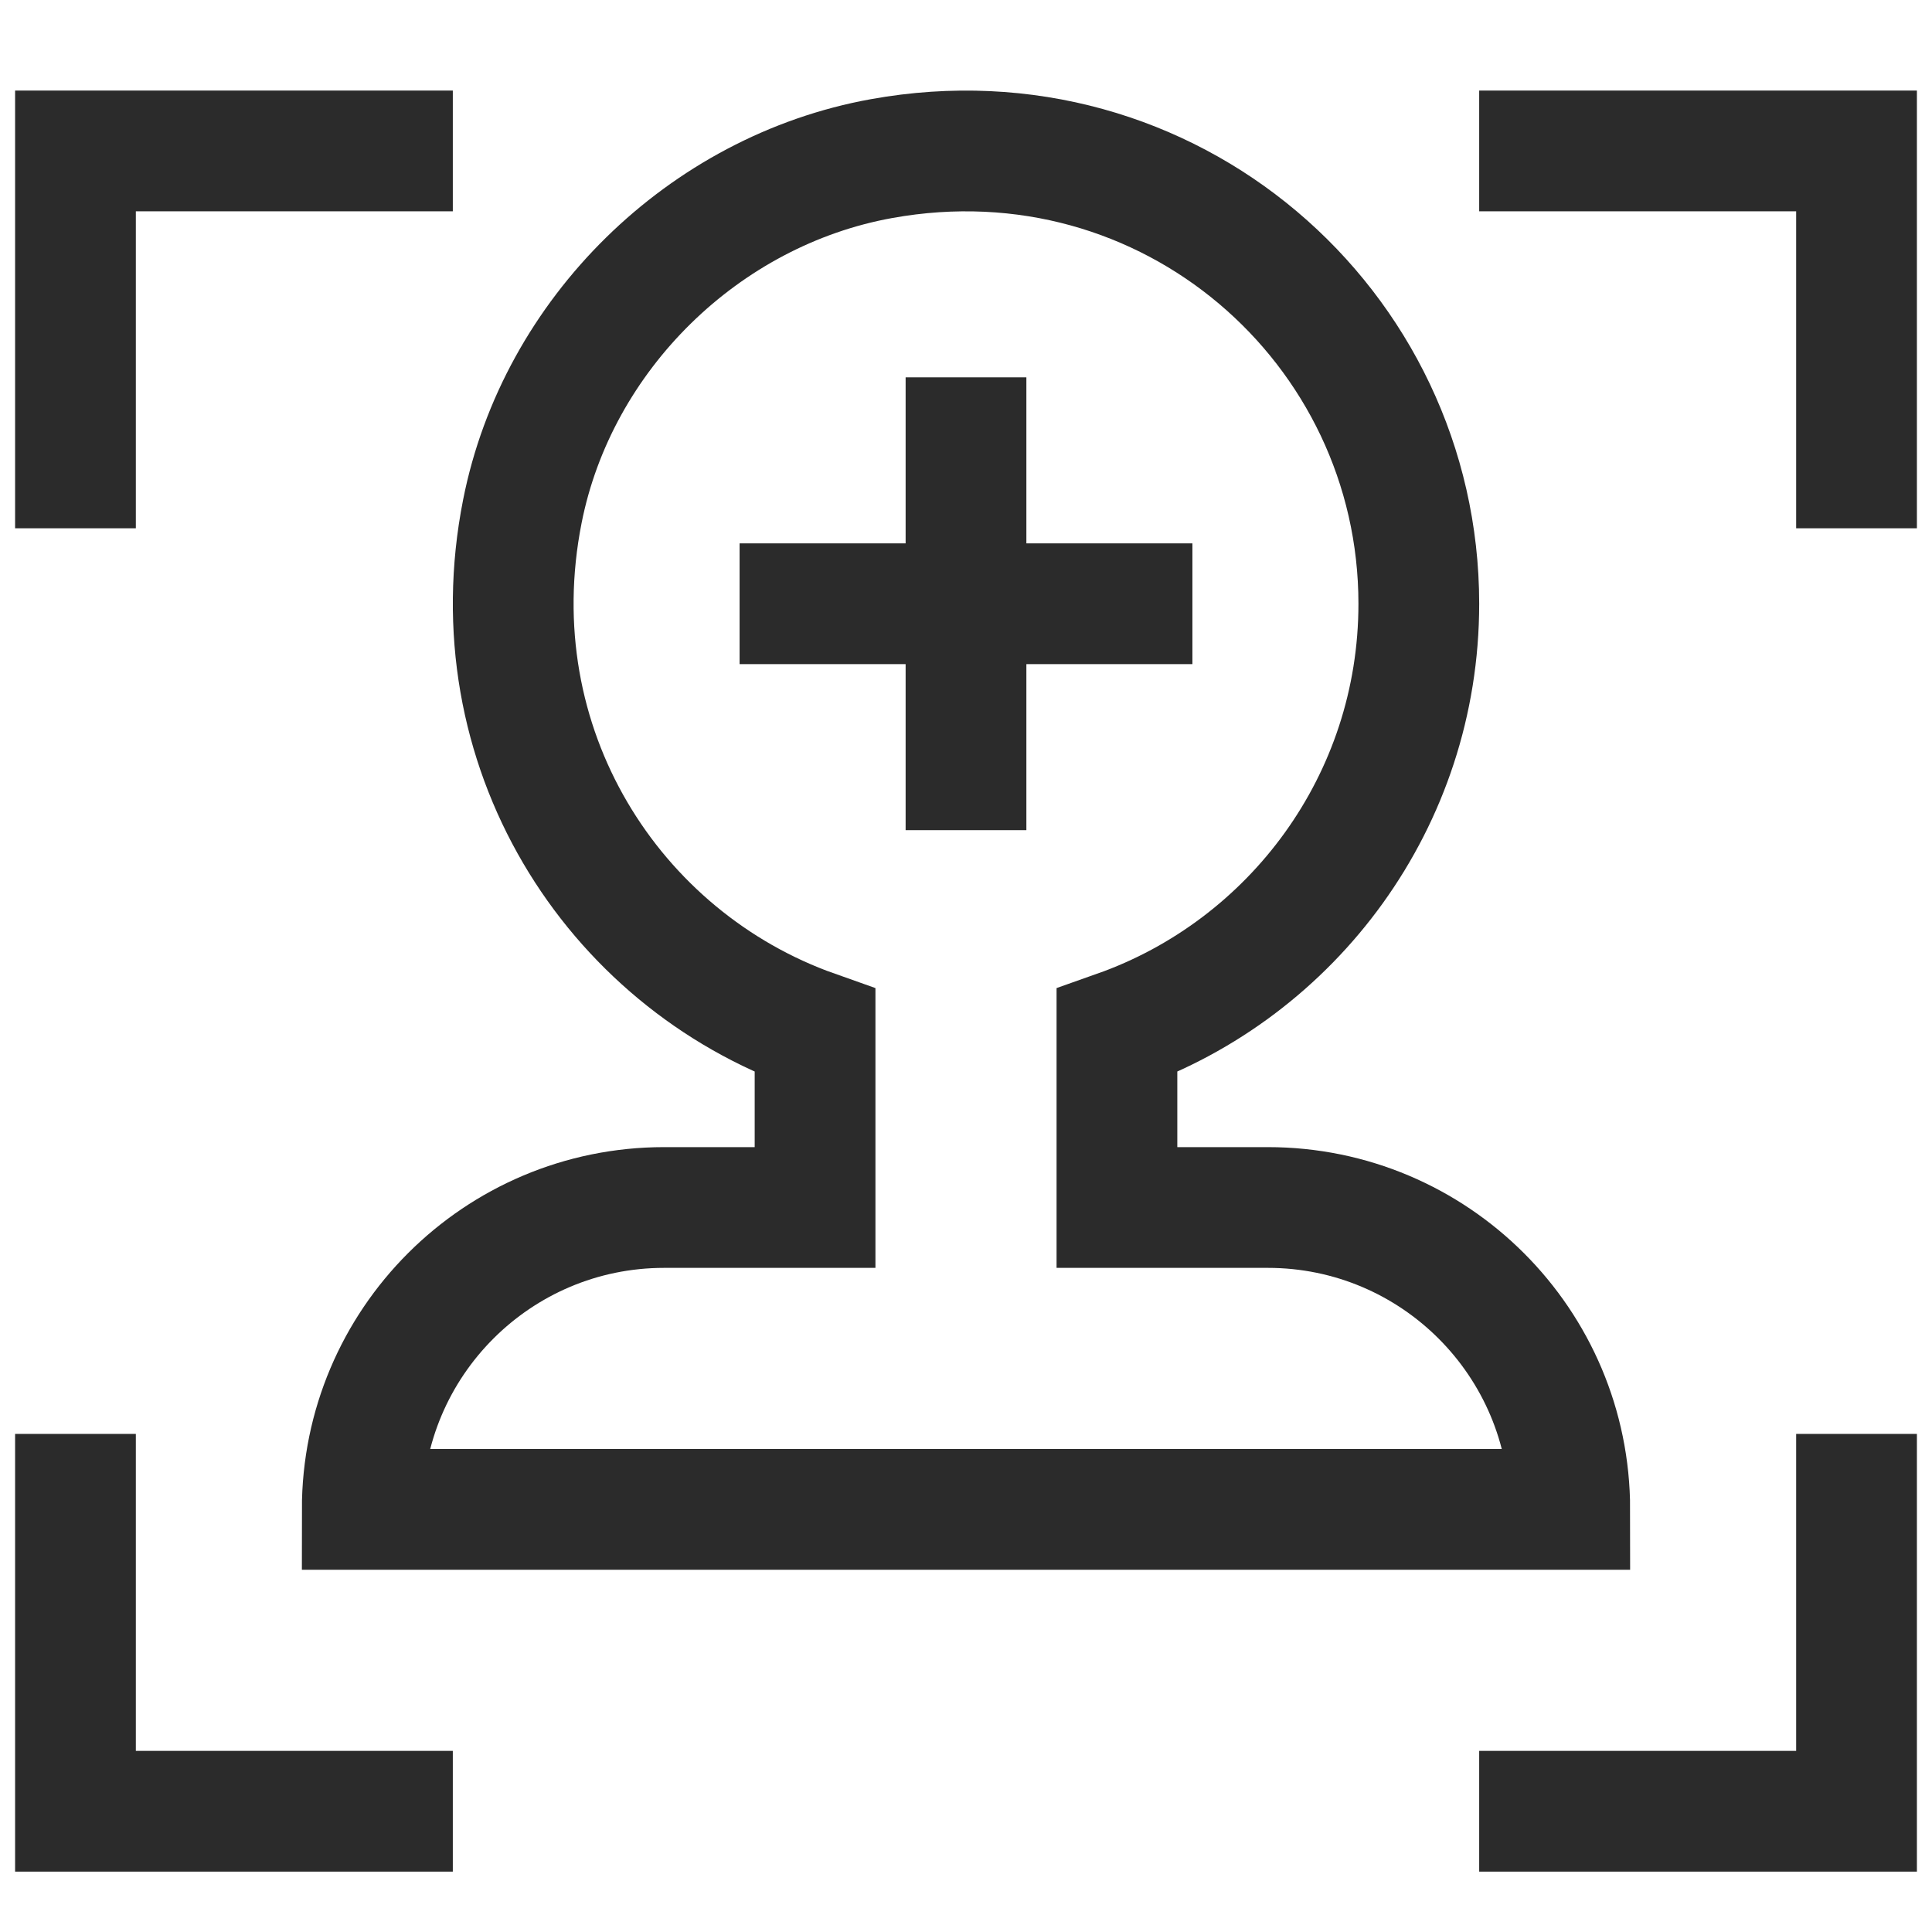
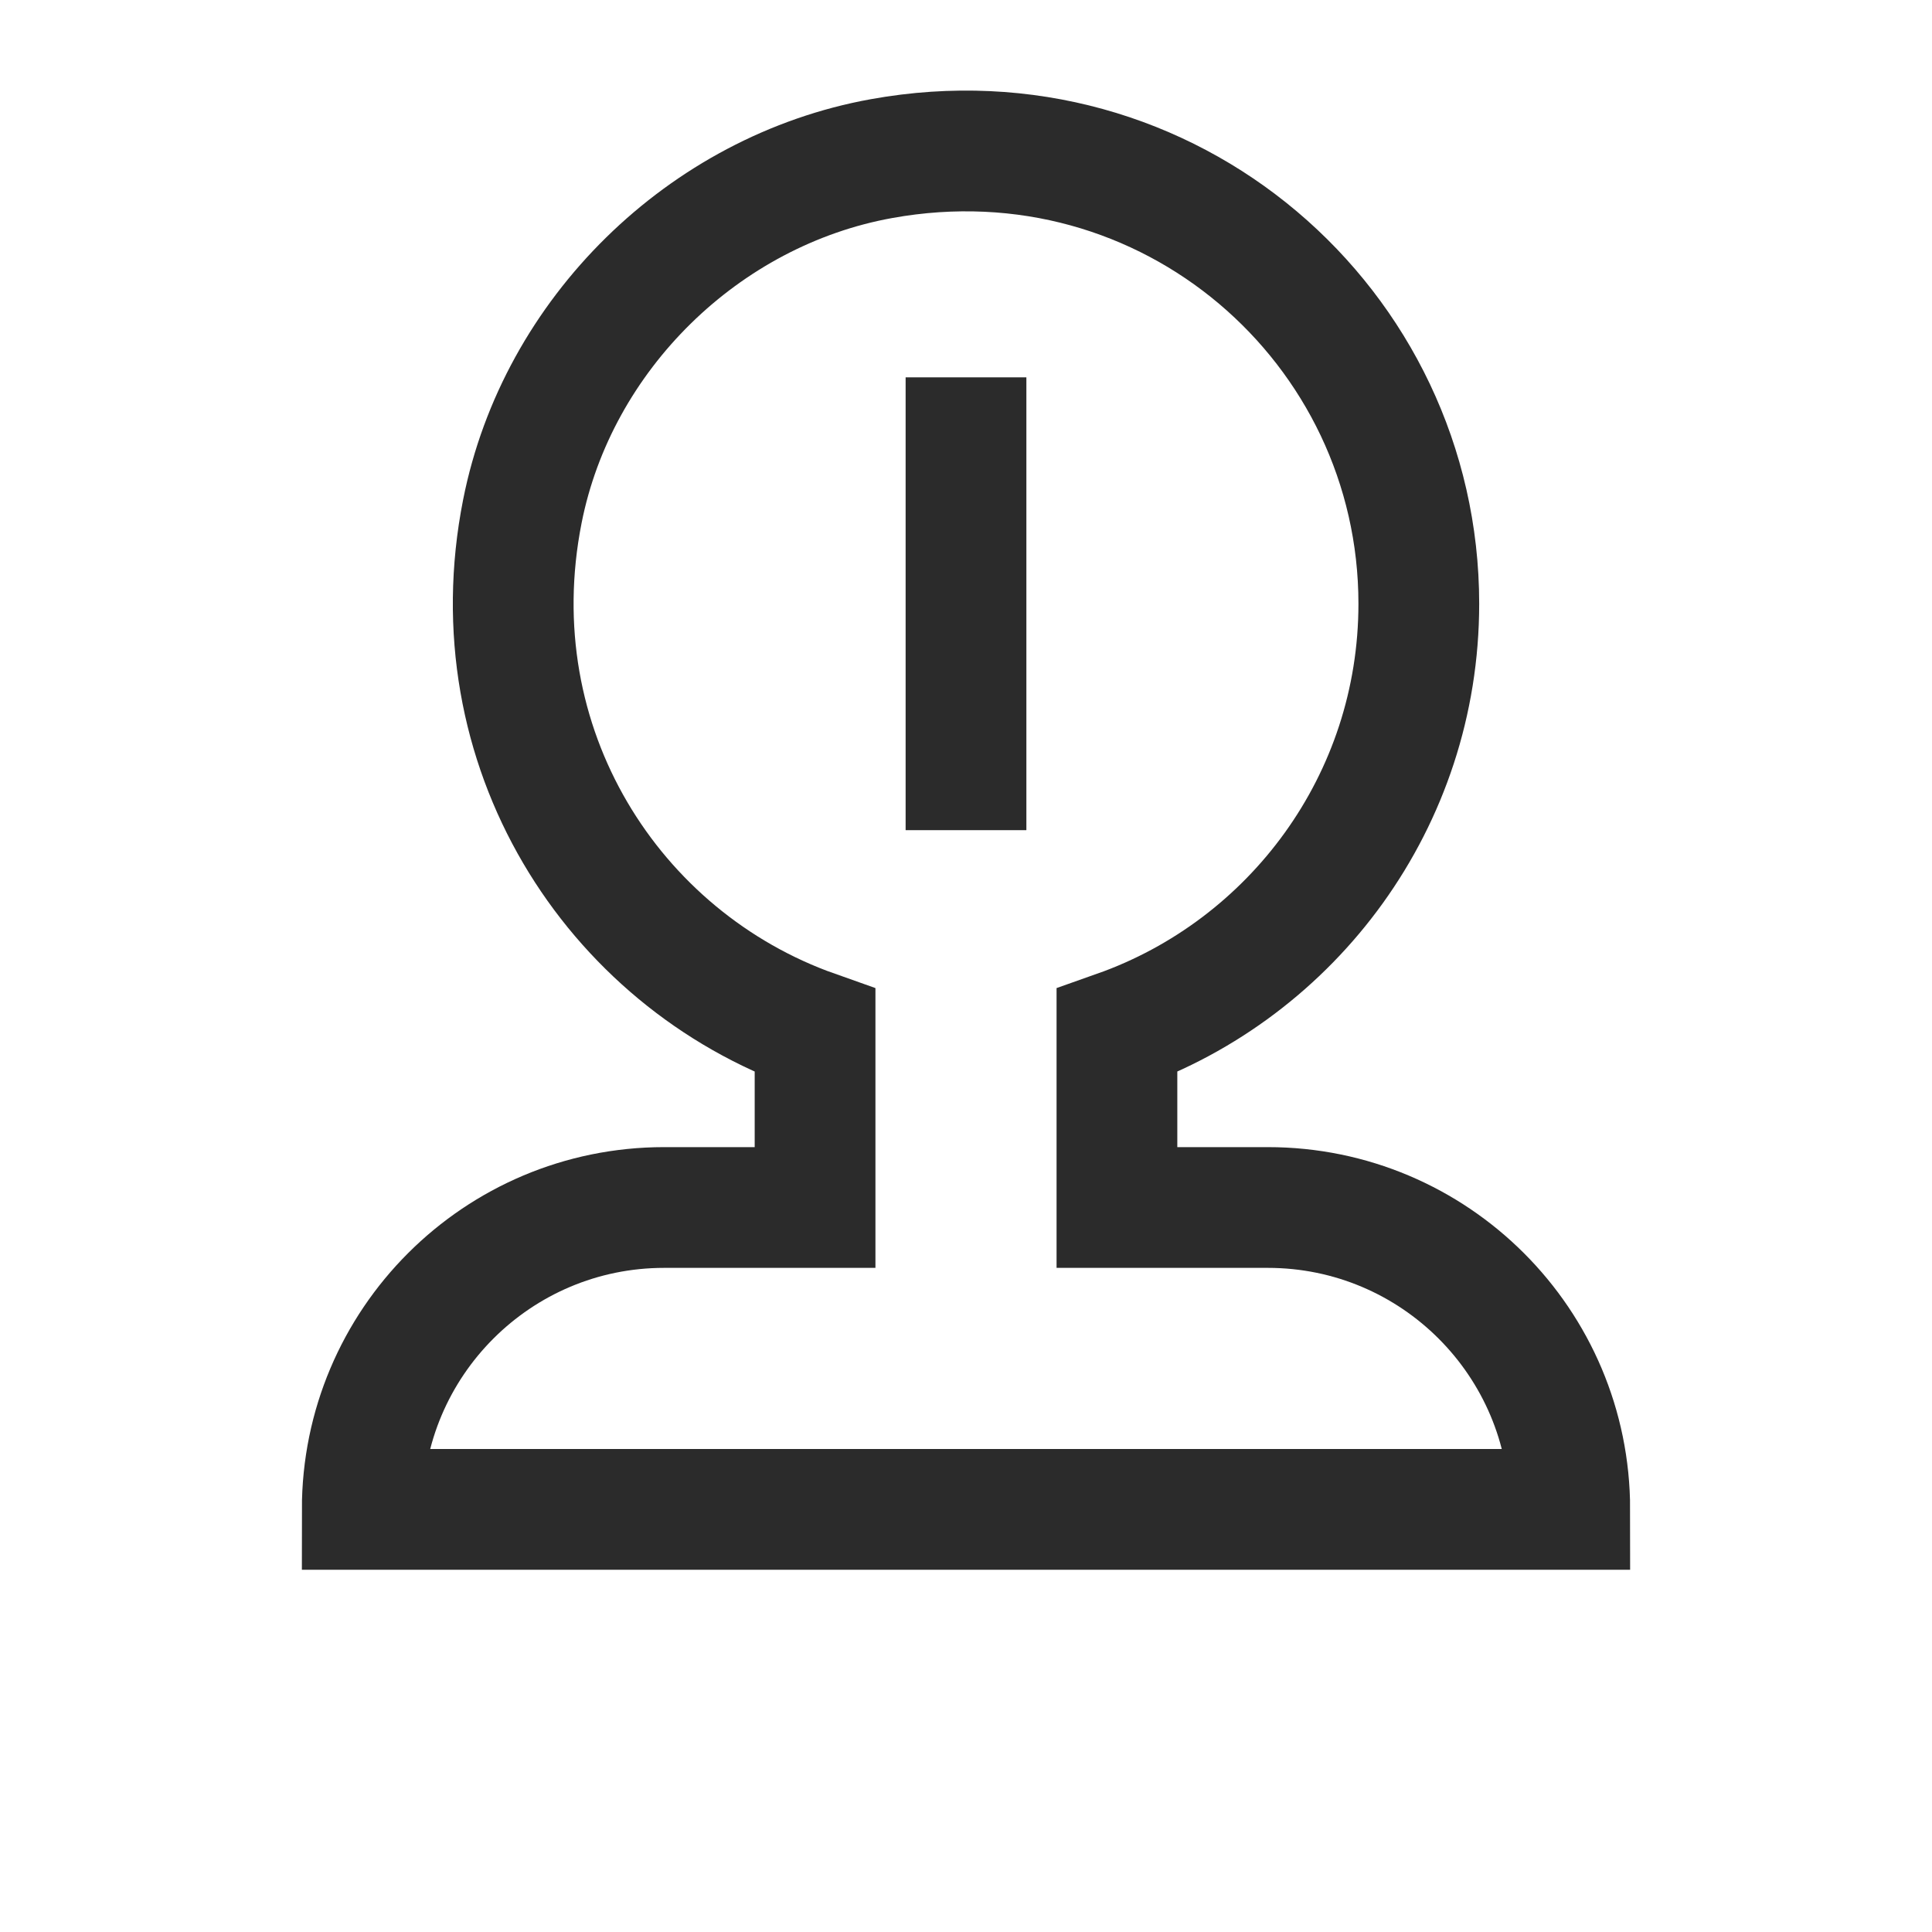
<svg xmlns="http://www.w3.org/2000/svg" width="32" height="32" viewBox="0 0 32 32" fill="none">
  <path d="M18.5 20H21C23.761 20 26 22.239 26 25H6C6 22.239 8.239 20 11 20H13.5V17.073C10.141 15.886 7.88 12.373 8.652 8.469C9.232 5.535 11.658 3.158 14.601 2.627C19.359 1.767 23.5 5.4 23.5 10C23.5 13.266 21.413 16.044 18.5 17.073V20Z" stroke="#2B2B2B" stroke-width="2" stroke-miterlimit="10" />
-   <path d="M24.5 2.5H30.75V8.75" stroke="#2B2B2B" stroke-width="2" stroke-miterlimit="10" />
-   <path d="M7.5 2.5H1.25V8.75" stroke="#2B2B2B" stroke-width="2" stroke-miterlimit="10" />
-   <path d="M24.5 30H30.75V23.75" stroke="#2B2B2B" stroke-width="2" stroke-miterlimit="10" />
-   <path d="M7.5 30H1.25V23.75" stroke="#2B2B2B" stroke-width="2" stroke-miterlimit="10" />
-   <path d="M12.25 10H19.75" stroke="#2B2B2B" stroke-width="2" stroke-miterlimit="10" />
  <path d="M16 6.25V13.75" stroke="#2B2B2B" stroke-width="2" stroke-miterlimit="10" />
</svg>